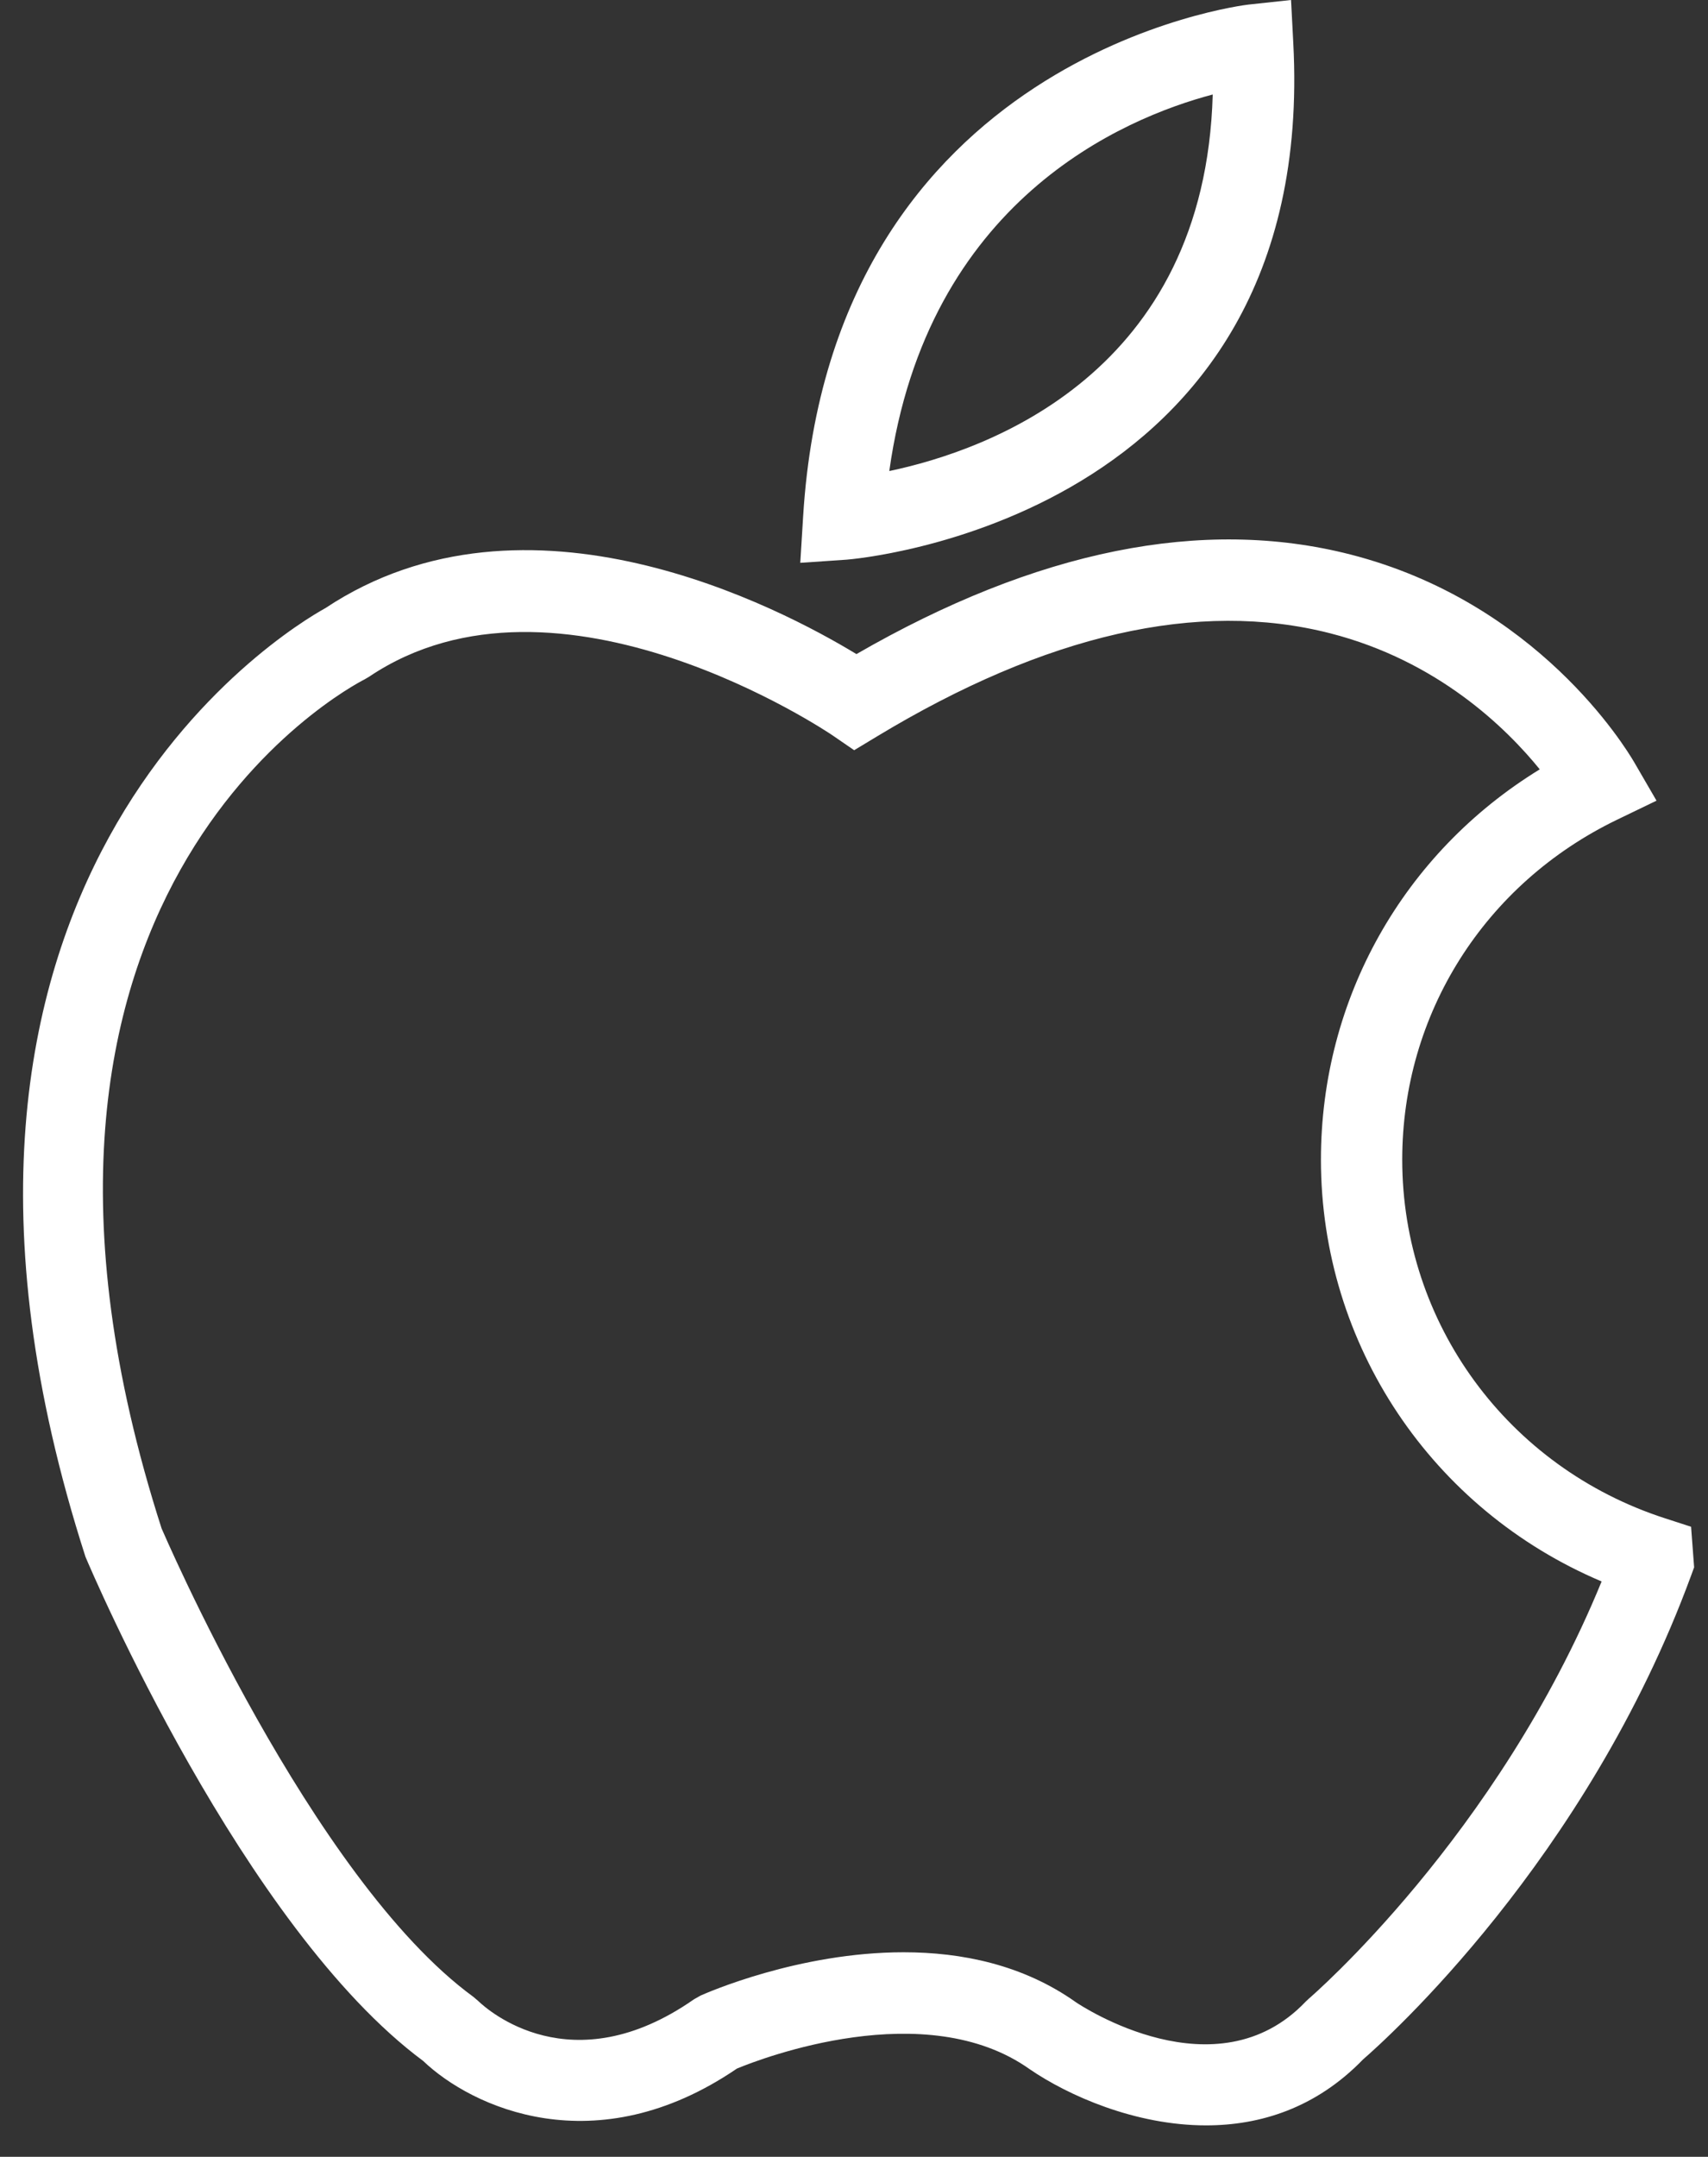
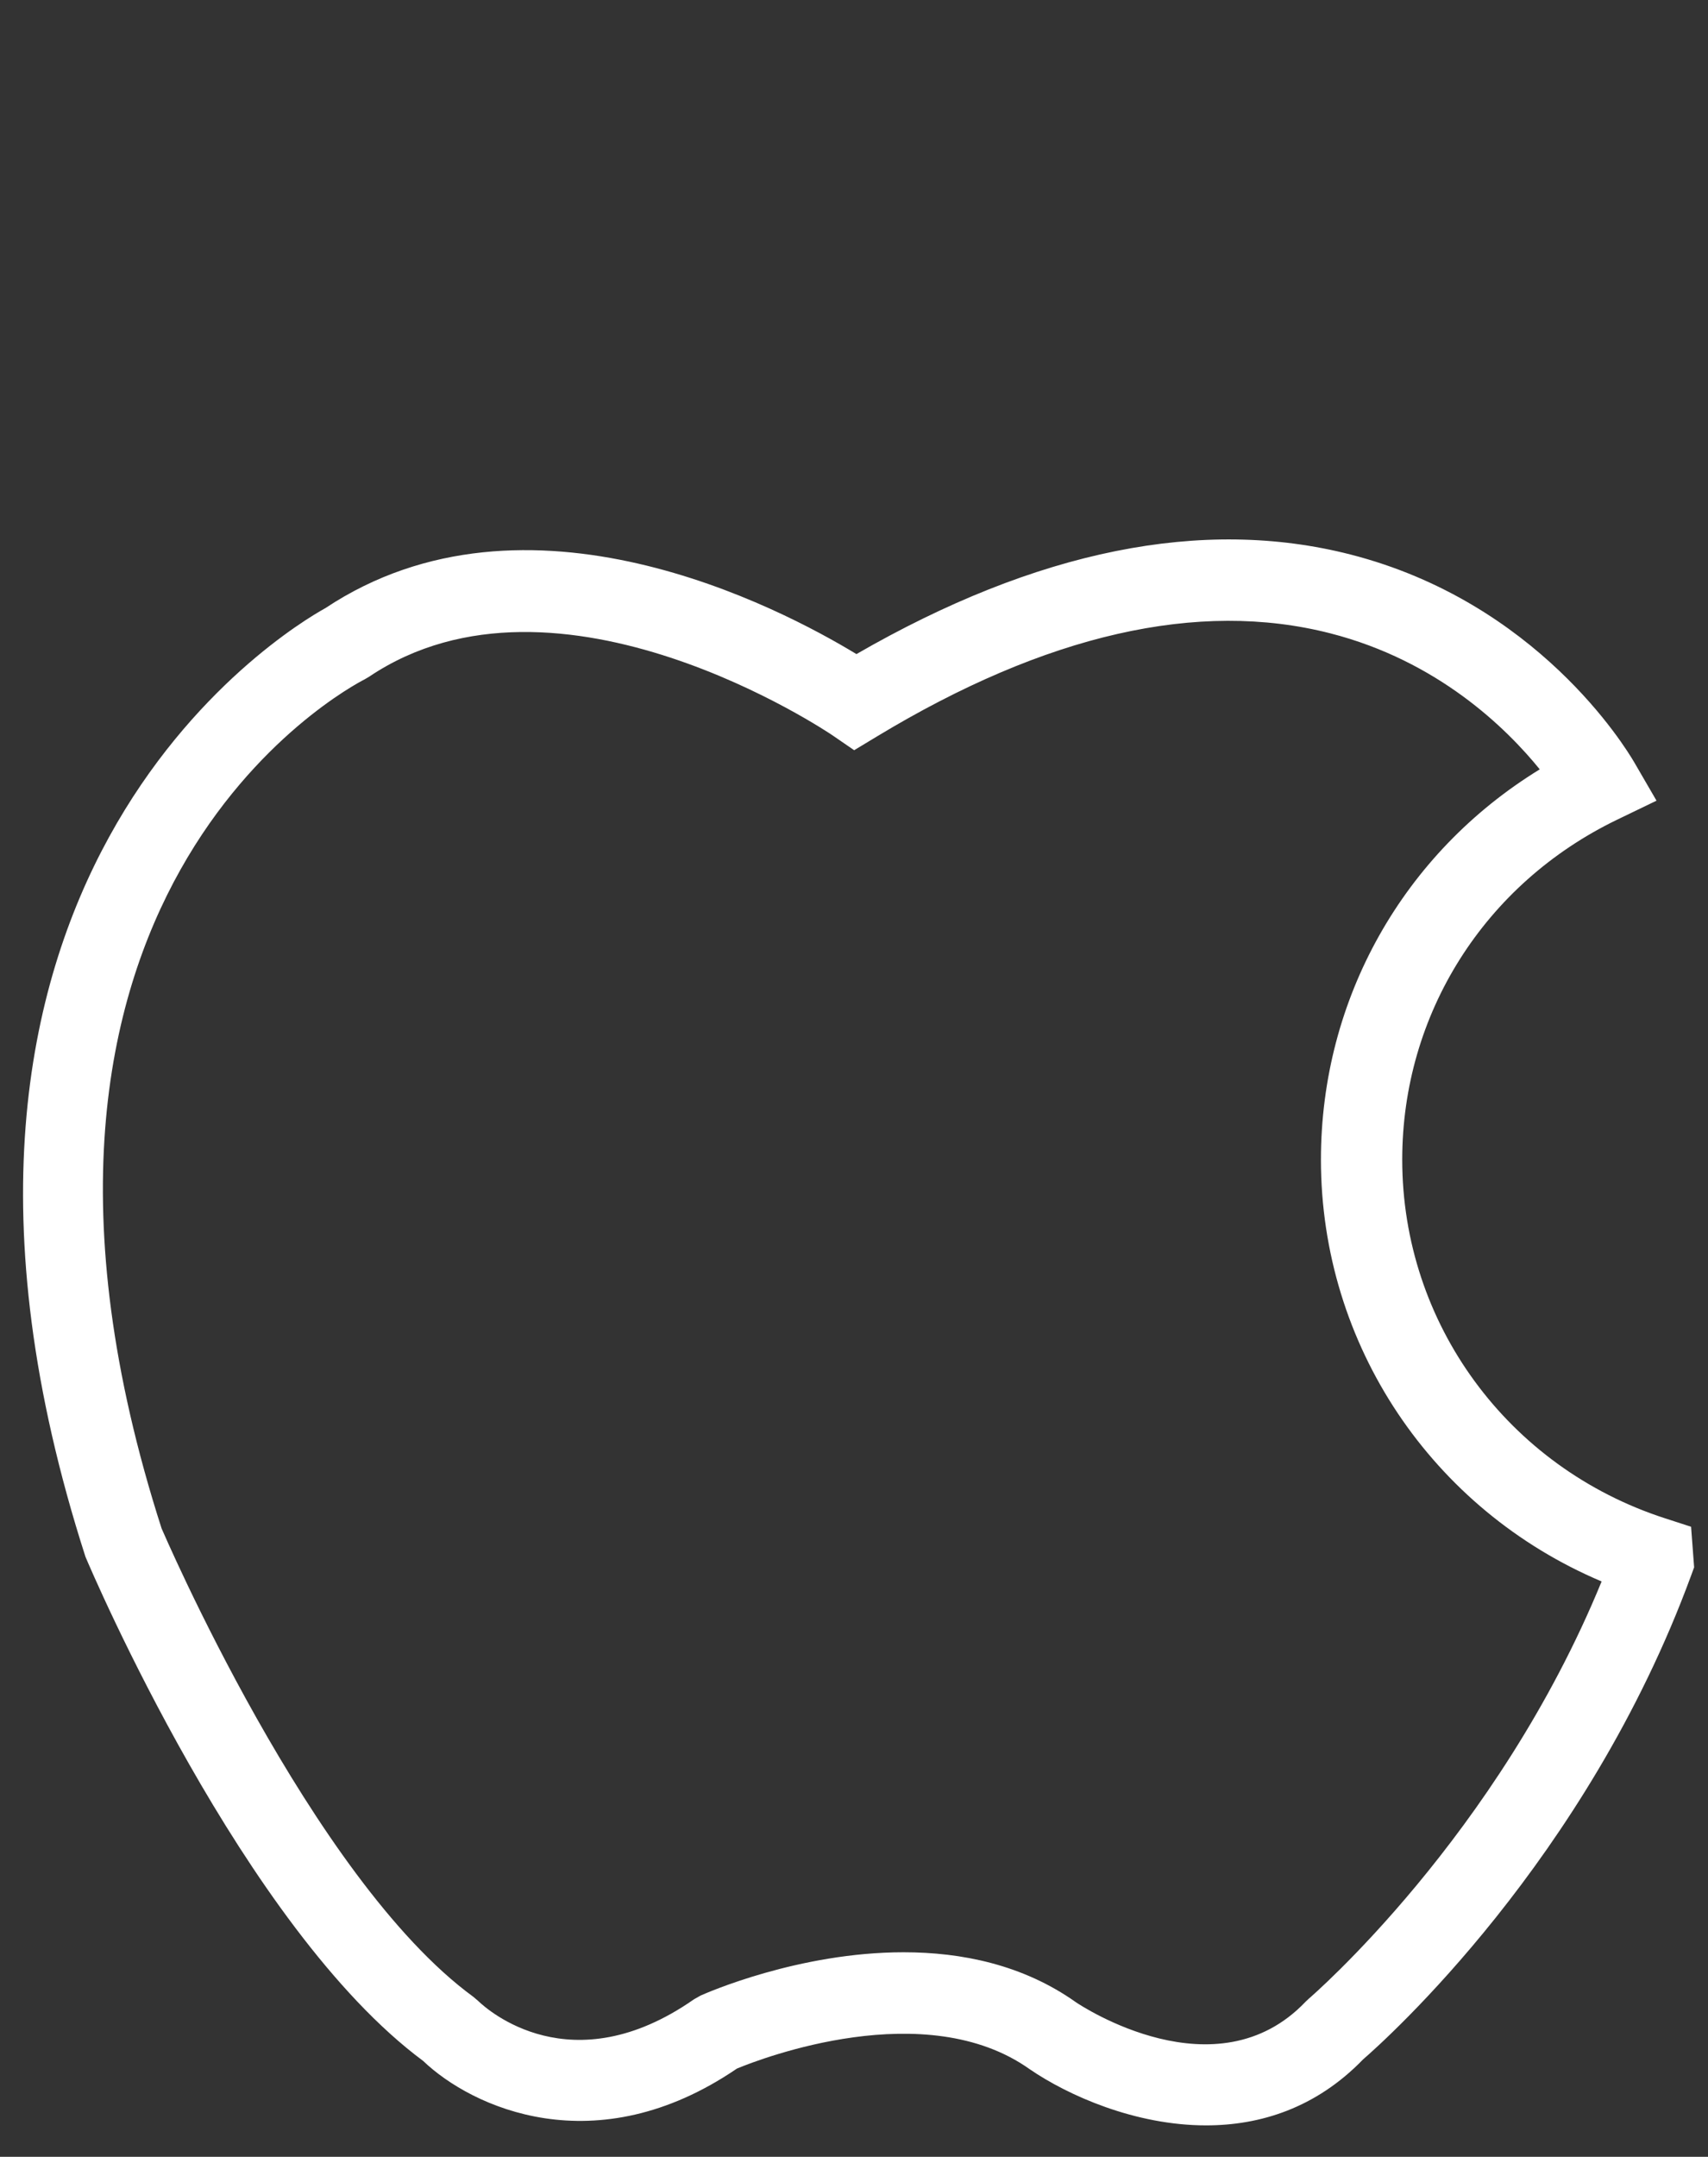
<svg xmlns="http://www.w3.org/2000/svg" width="42" height="53" viewBox="0 0 42 53">
  <rect x="0" y="0" width="42" height="53" fill="#333333" stroke="none" />
  <g fill="#FFF" fill-rule="nonzero">
-     <path d="M31.802 1.055L31.747 0l-1.05.113c-.103.011-10.252 1.234-10.948 12.581l-.07 1.136 1.136-.077c.116-.008 11.611-.925 10.987-12.698zm-1.981 1.267c-.191 6.838-5.511 8.74-7.953 9.253.93-6.645 5.749-8.67 7.953-9.253z" />
    <path d="M41.584 37.517l-.639-.207c-3.867-1.25-6.464-4.792-6.464-8.814 0-3.578 2.023-6.778 5.281-8.352l.972-.469-.542-.933c-.232-.4-2.401-3.943-6.983-5.116-3.634-.93-7.72-.107-12.149 2.447-1.875-1.138-8.103-4.418-13.058-1.13-.97.536-11.251 6.695-5.9 23.313.157.372 3.888 9.113 8.303 12.387 1.191 1.138 4.237 2.56 7.718.187.603-.249 4.638-1.802 7.198.017.945.647 2.595 1.38 4.338 1.38 1.322 0 2.697-.421 3.859-1.621.542-.469 5.493-4.888 8.066-11.888l.075-.204-.075-.997zm-9.402 11.598l-.077.073c-2.193 2.303-5.518.1-5.641.018-1.308-.93-2.823-1.233-4.244-1.233-2.579 0-4.847.999-4.992 1.064l-.163.092c-3.019 2.107-5.086.253-5.305.042l-.118-.101c-3.993-2.912-7.663-11.507-7.668-11.51C-1.034 21.992 8.56 16.9 8.968 16.693l.11-.065c4.647-3.12 11.327 1.396 11.393 1.441l.533.366.552-.333c4.16-2.515 7.914-3.37 11.157-2.539 2.642.676 4.326 2.327 5.15 3.342-3.347 2.051-5.381 5.63-5.381 9.591 0 4.556 2.735 8.604 6.902 10.365-2.565 6.261-7.153 10.213-7.202 10.254z" />
  </g>
</svg>